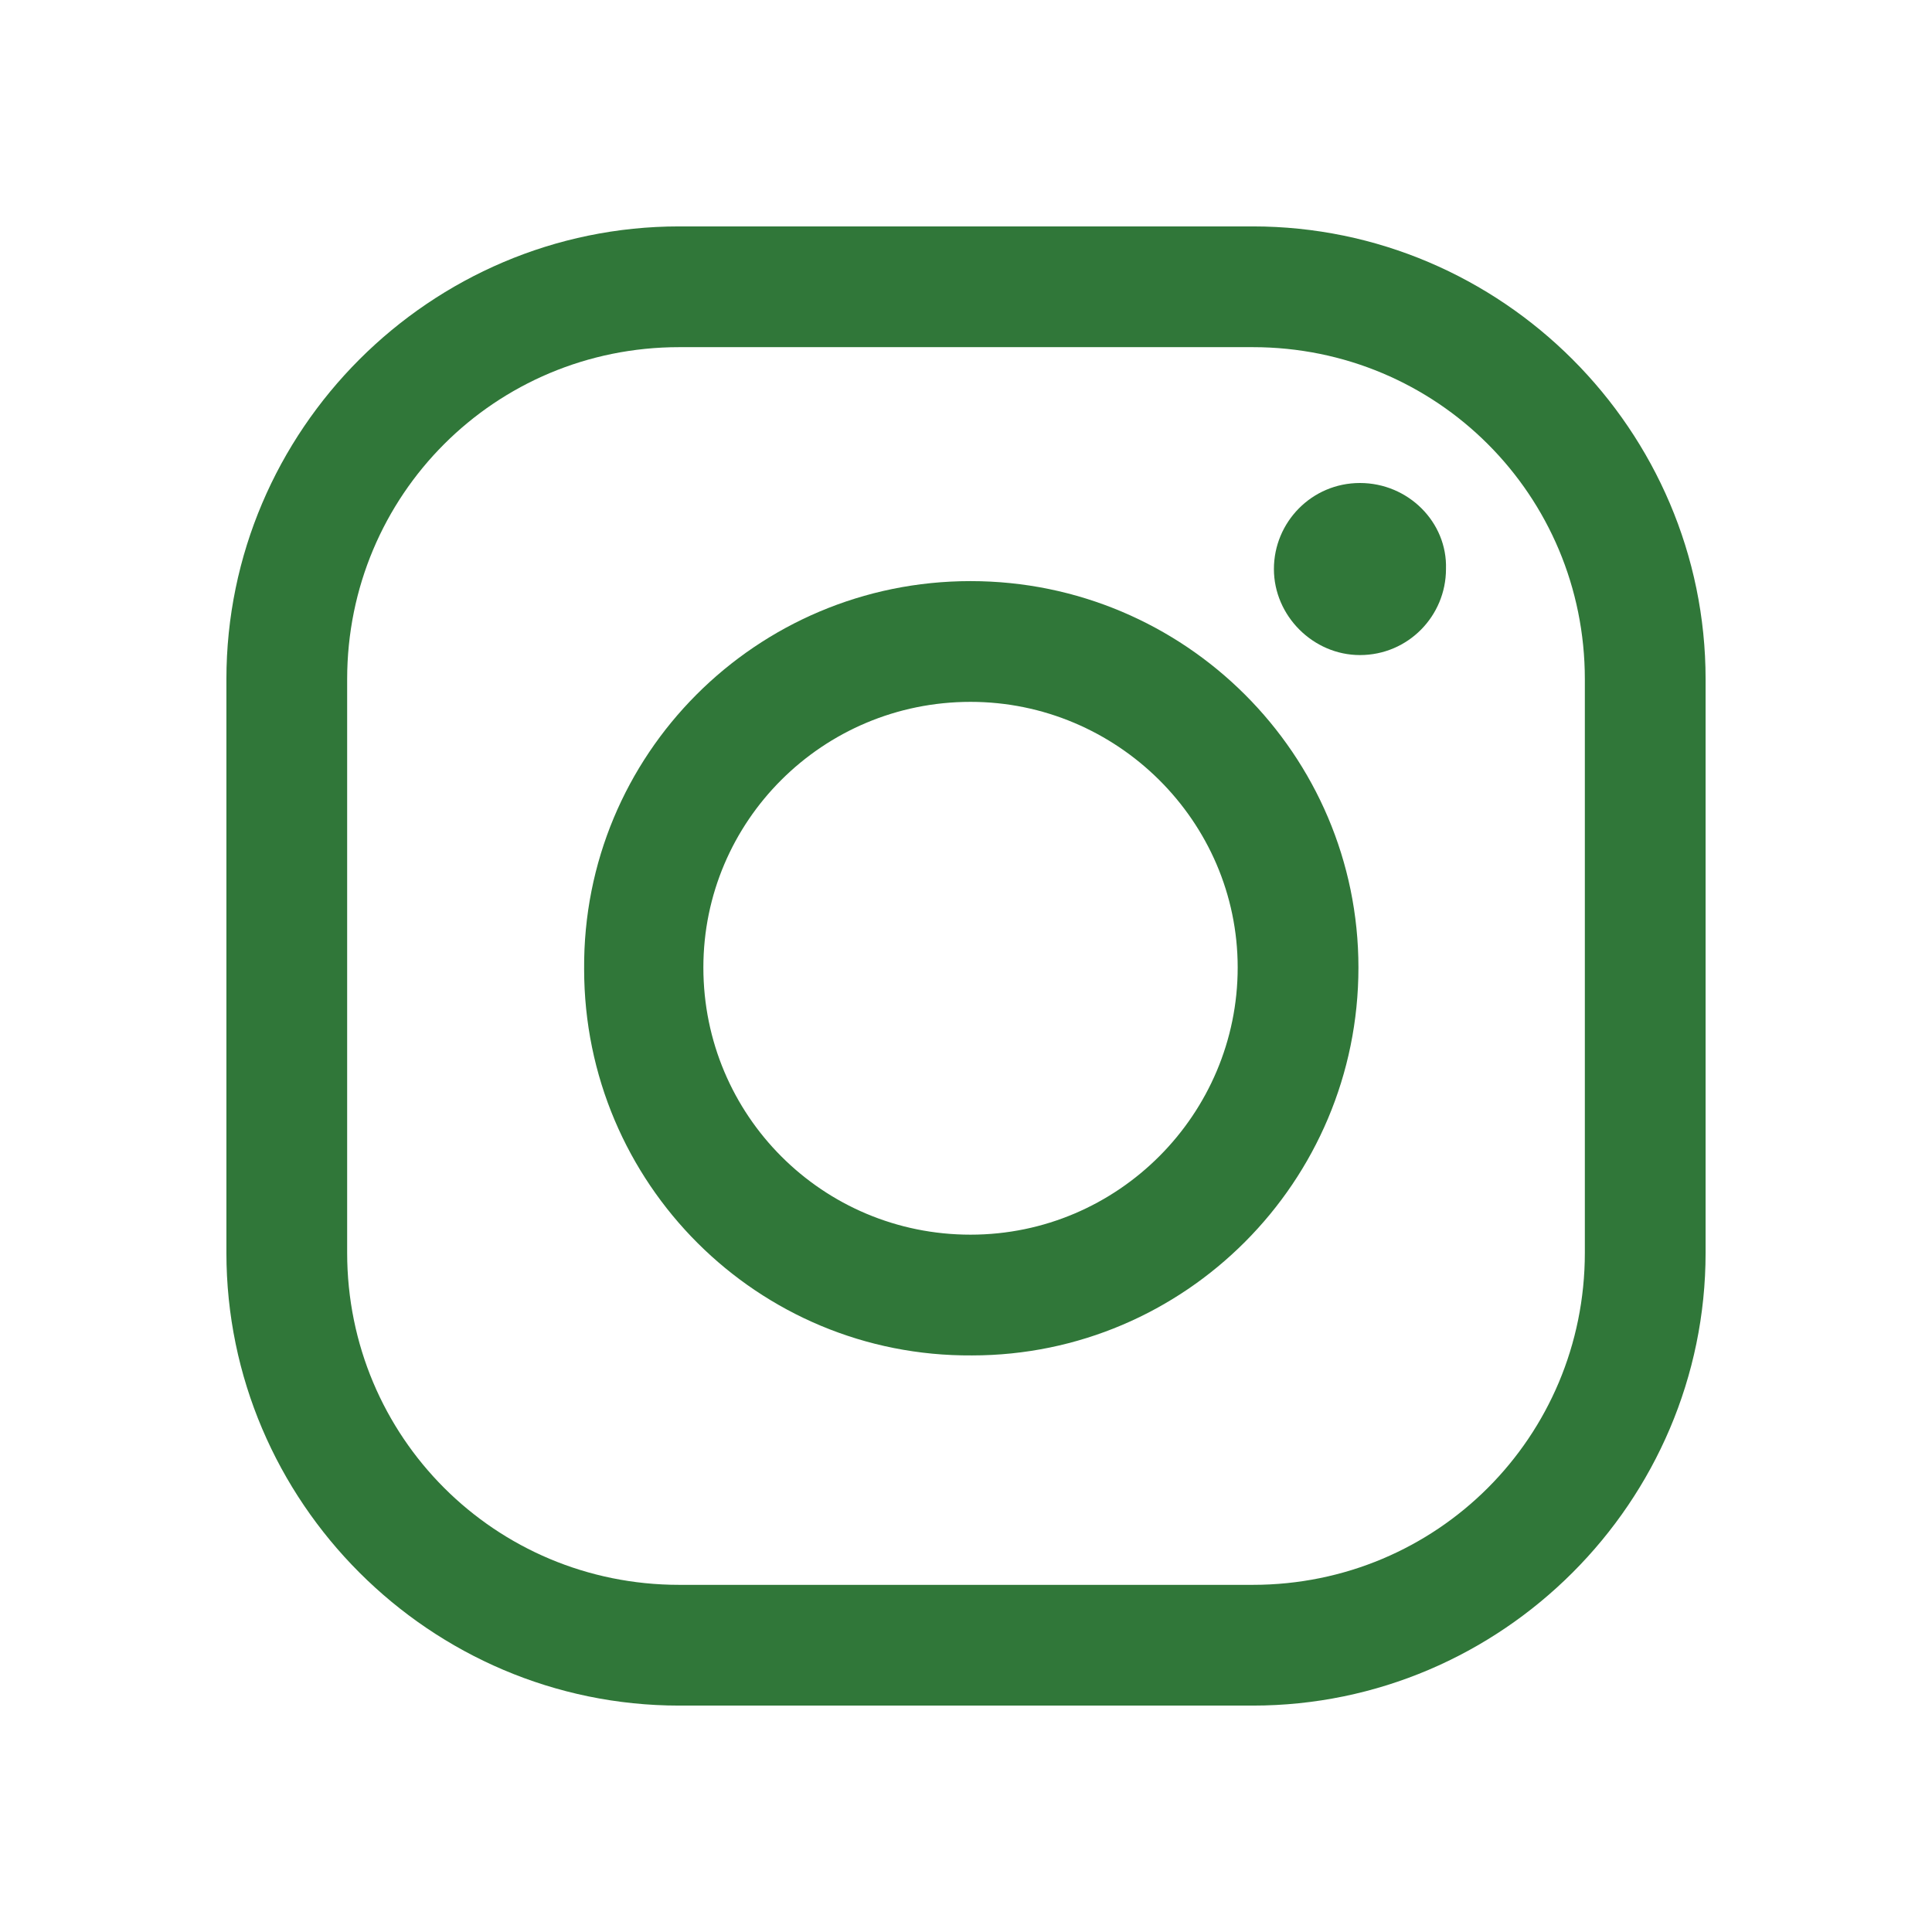
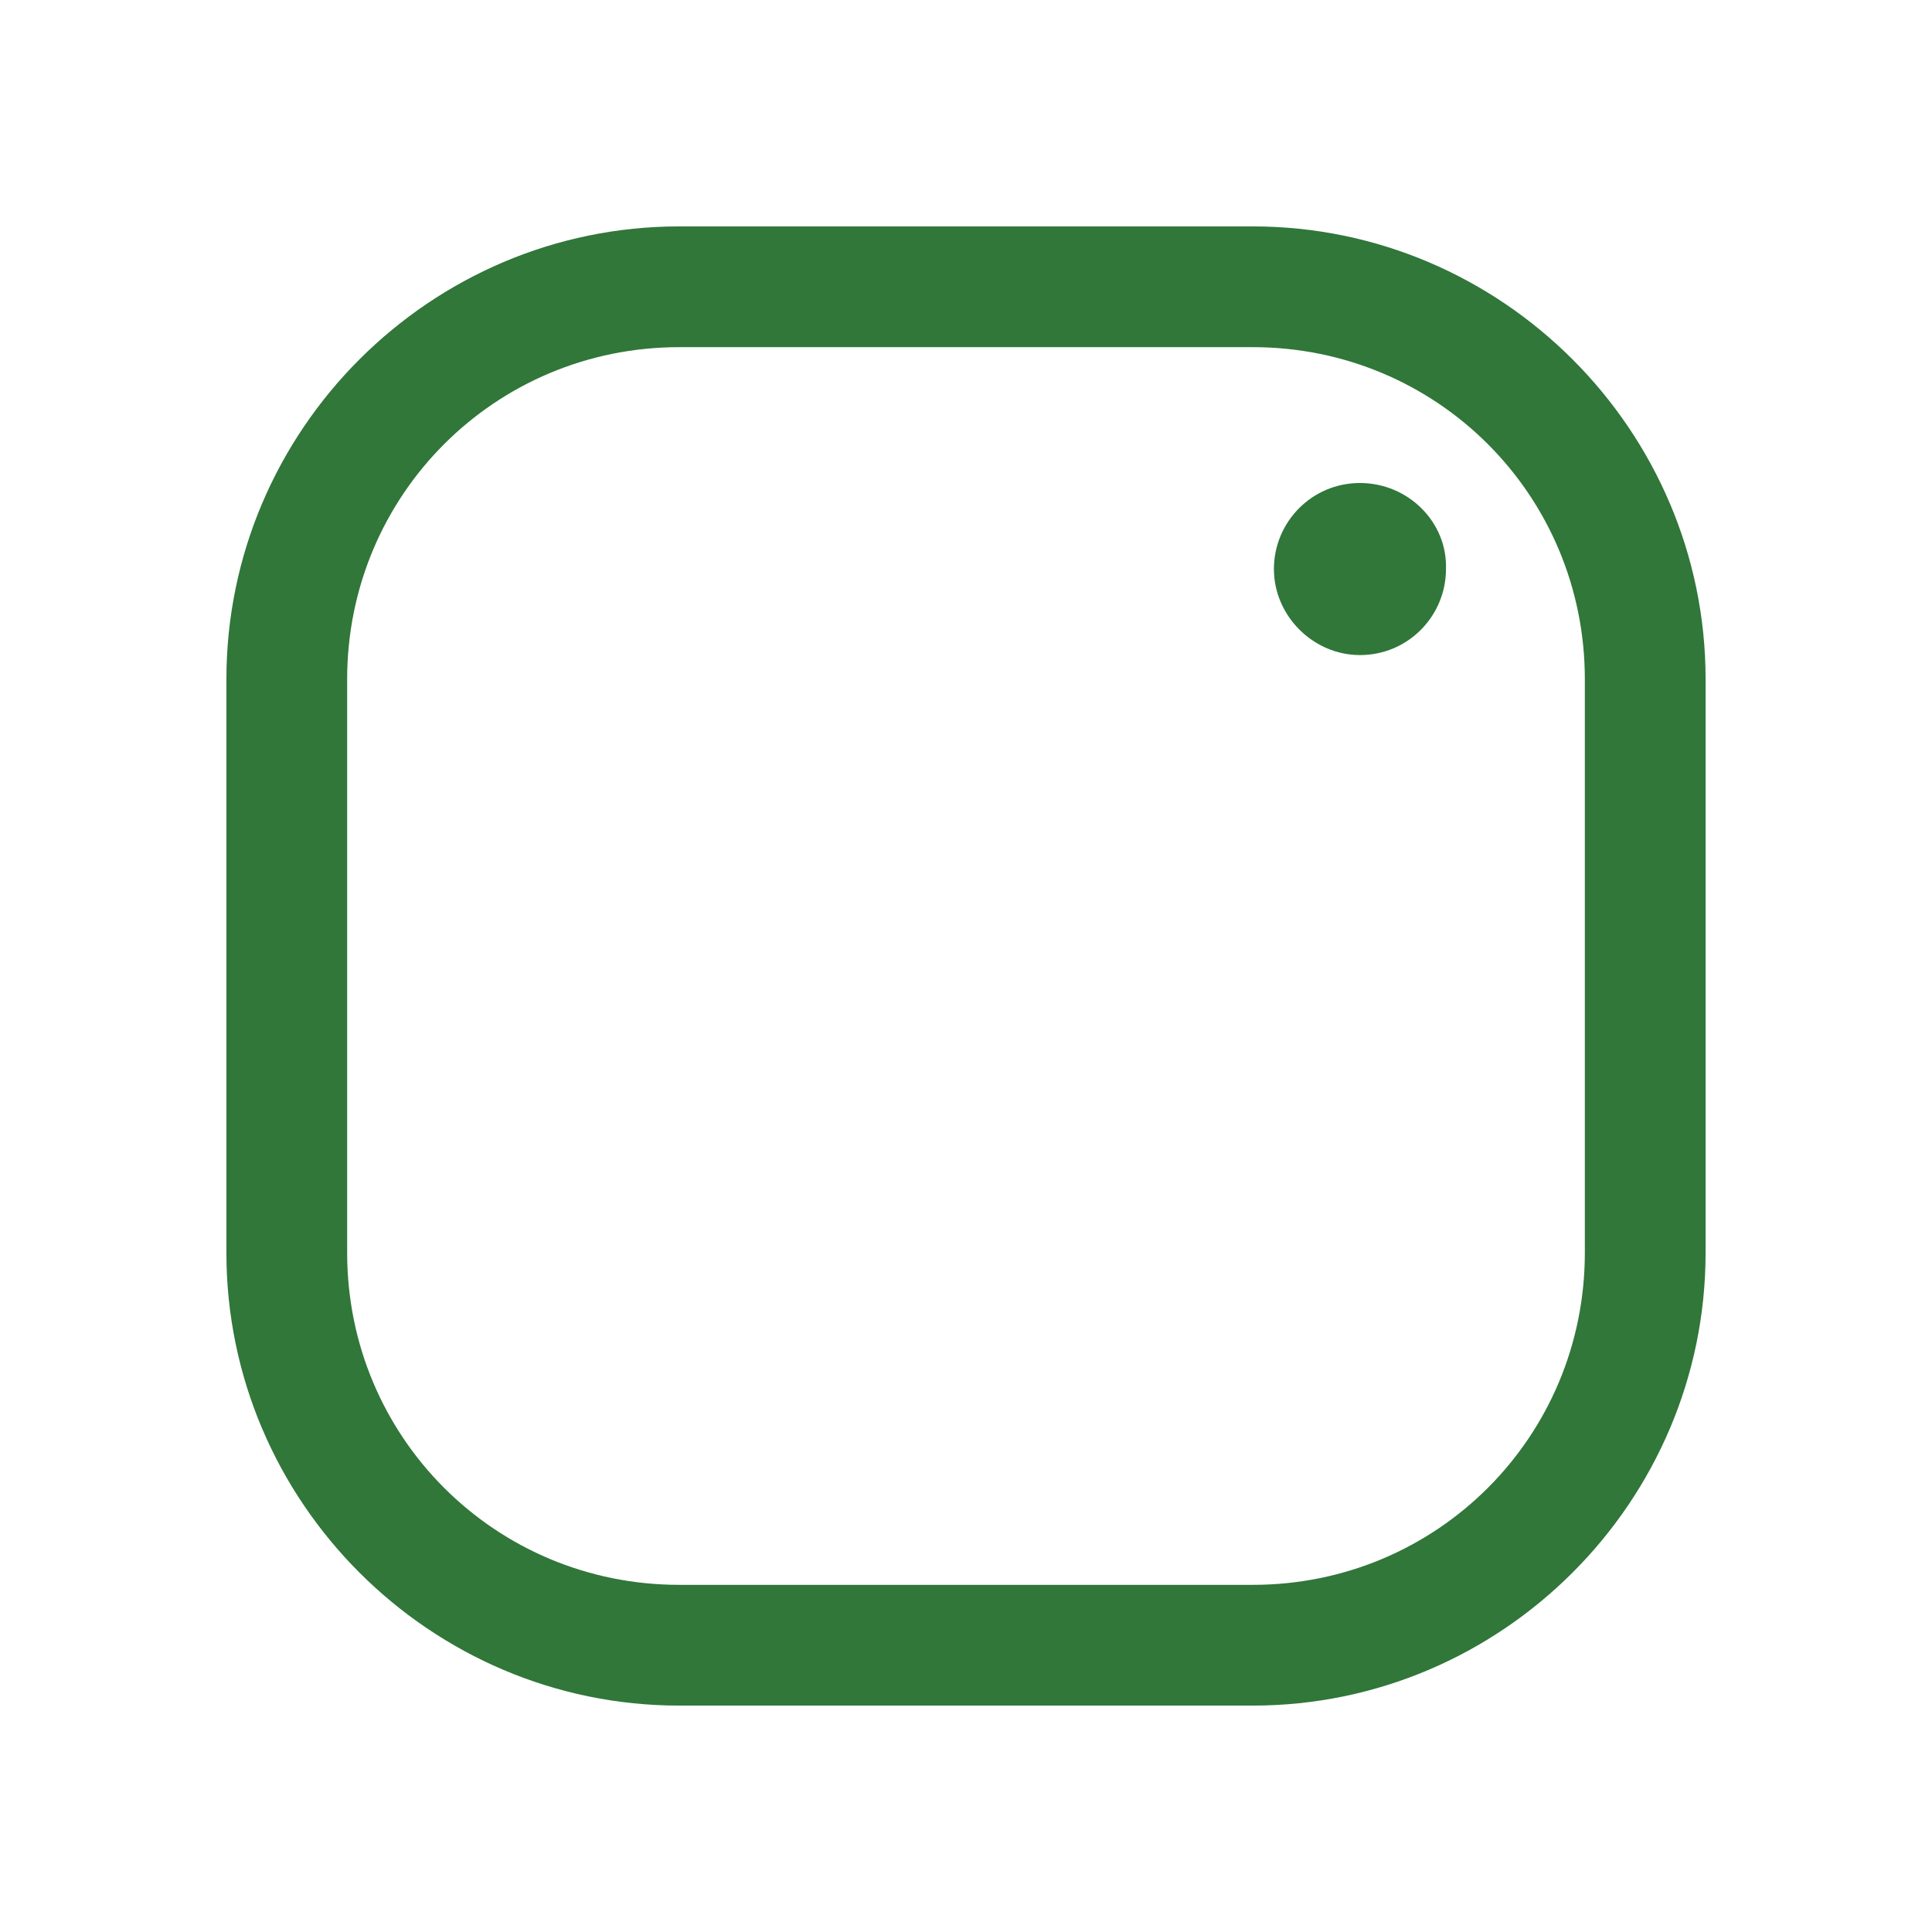
<svg xmlns="http://www.w3.org/2000/svg" version="1.1" id="Layer_1" x="0px" y="0px" viewBox="0 0 128 128" style="enable-background:new 0 0 128 128;" xml:space="preserve">
  <style type="text/css">
	.st0{fill:#307739;}
</style>
  <path class="st0" d="M83,23c12.2,0,22,9.8,22,22v38c0,12.2-9.8,22-22,22H45c-12.2,0-22-9.8-22-22V45c0-12.2,9.8-22,22-22H83 M83,15  H45c-16.5,0-30,13.5-30,30v38c0,16.5,13.5,30,30,30h38c16.5,0,30-13.5,30-30V45C113,28.5,99.5,15,83,15z" />
  <path class="st0" d="M90.1,32c-3.2,0-5.7,2.6-5.7,5.7s2.6,5.7,5.7,5.7c3.2,0,5.7-2.6,5.7-5.7C95.9,34.6,93.3,32,90.1,32L90.1,32z" />
-   <path class="st0" d="M64.3,46.5C74,46.5,82,54.4,82,64.1s-7.9,17.7-17.7,17.7s-17.7-7.9-17.7-17.7l0,0  C46.6,54.4,54.5,46.5,64.3,46.5 M64.3,38.5c-14.2,0-25.7,11.5-25.6,25.7c0,14.2,11.5,25.7,25.7,25.6C78.5,89.8,90,78.3,90,64.1  C90,50,78.5,38.5,64.3,38.5L64.3,38.5z" />
</svg>